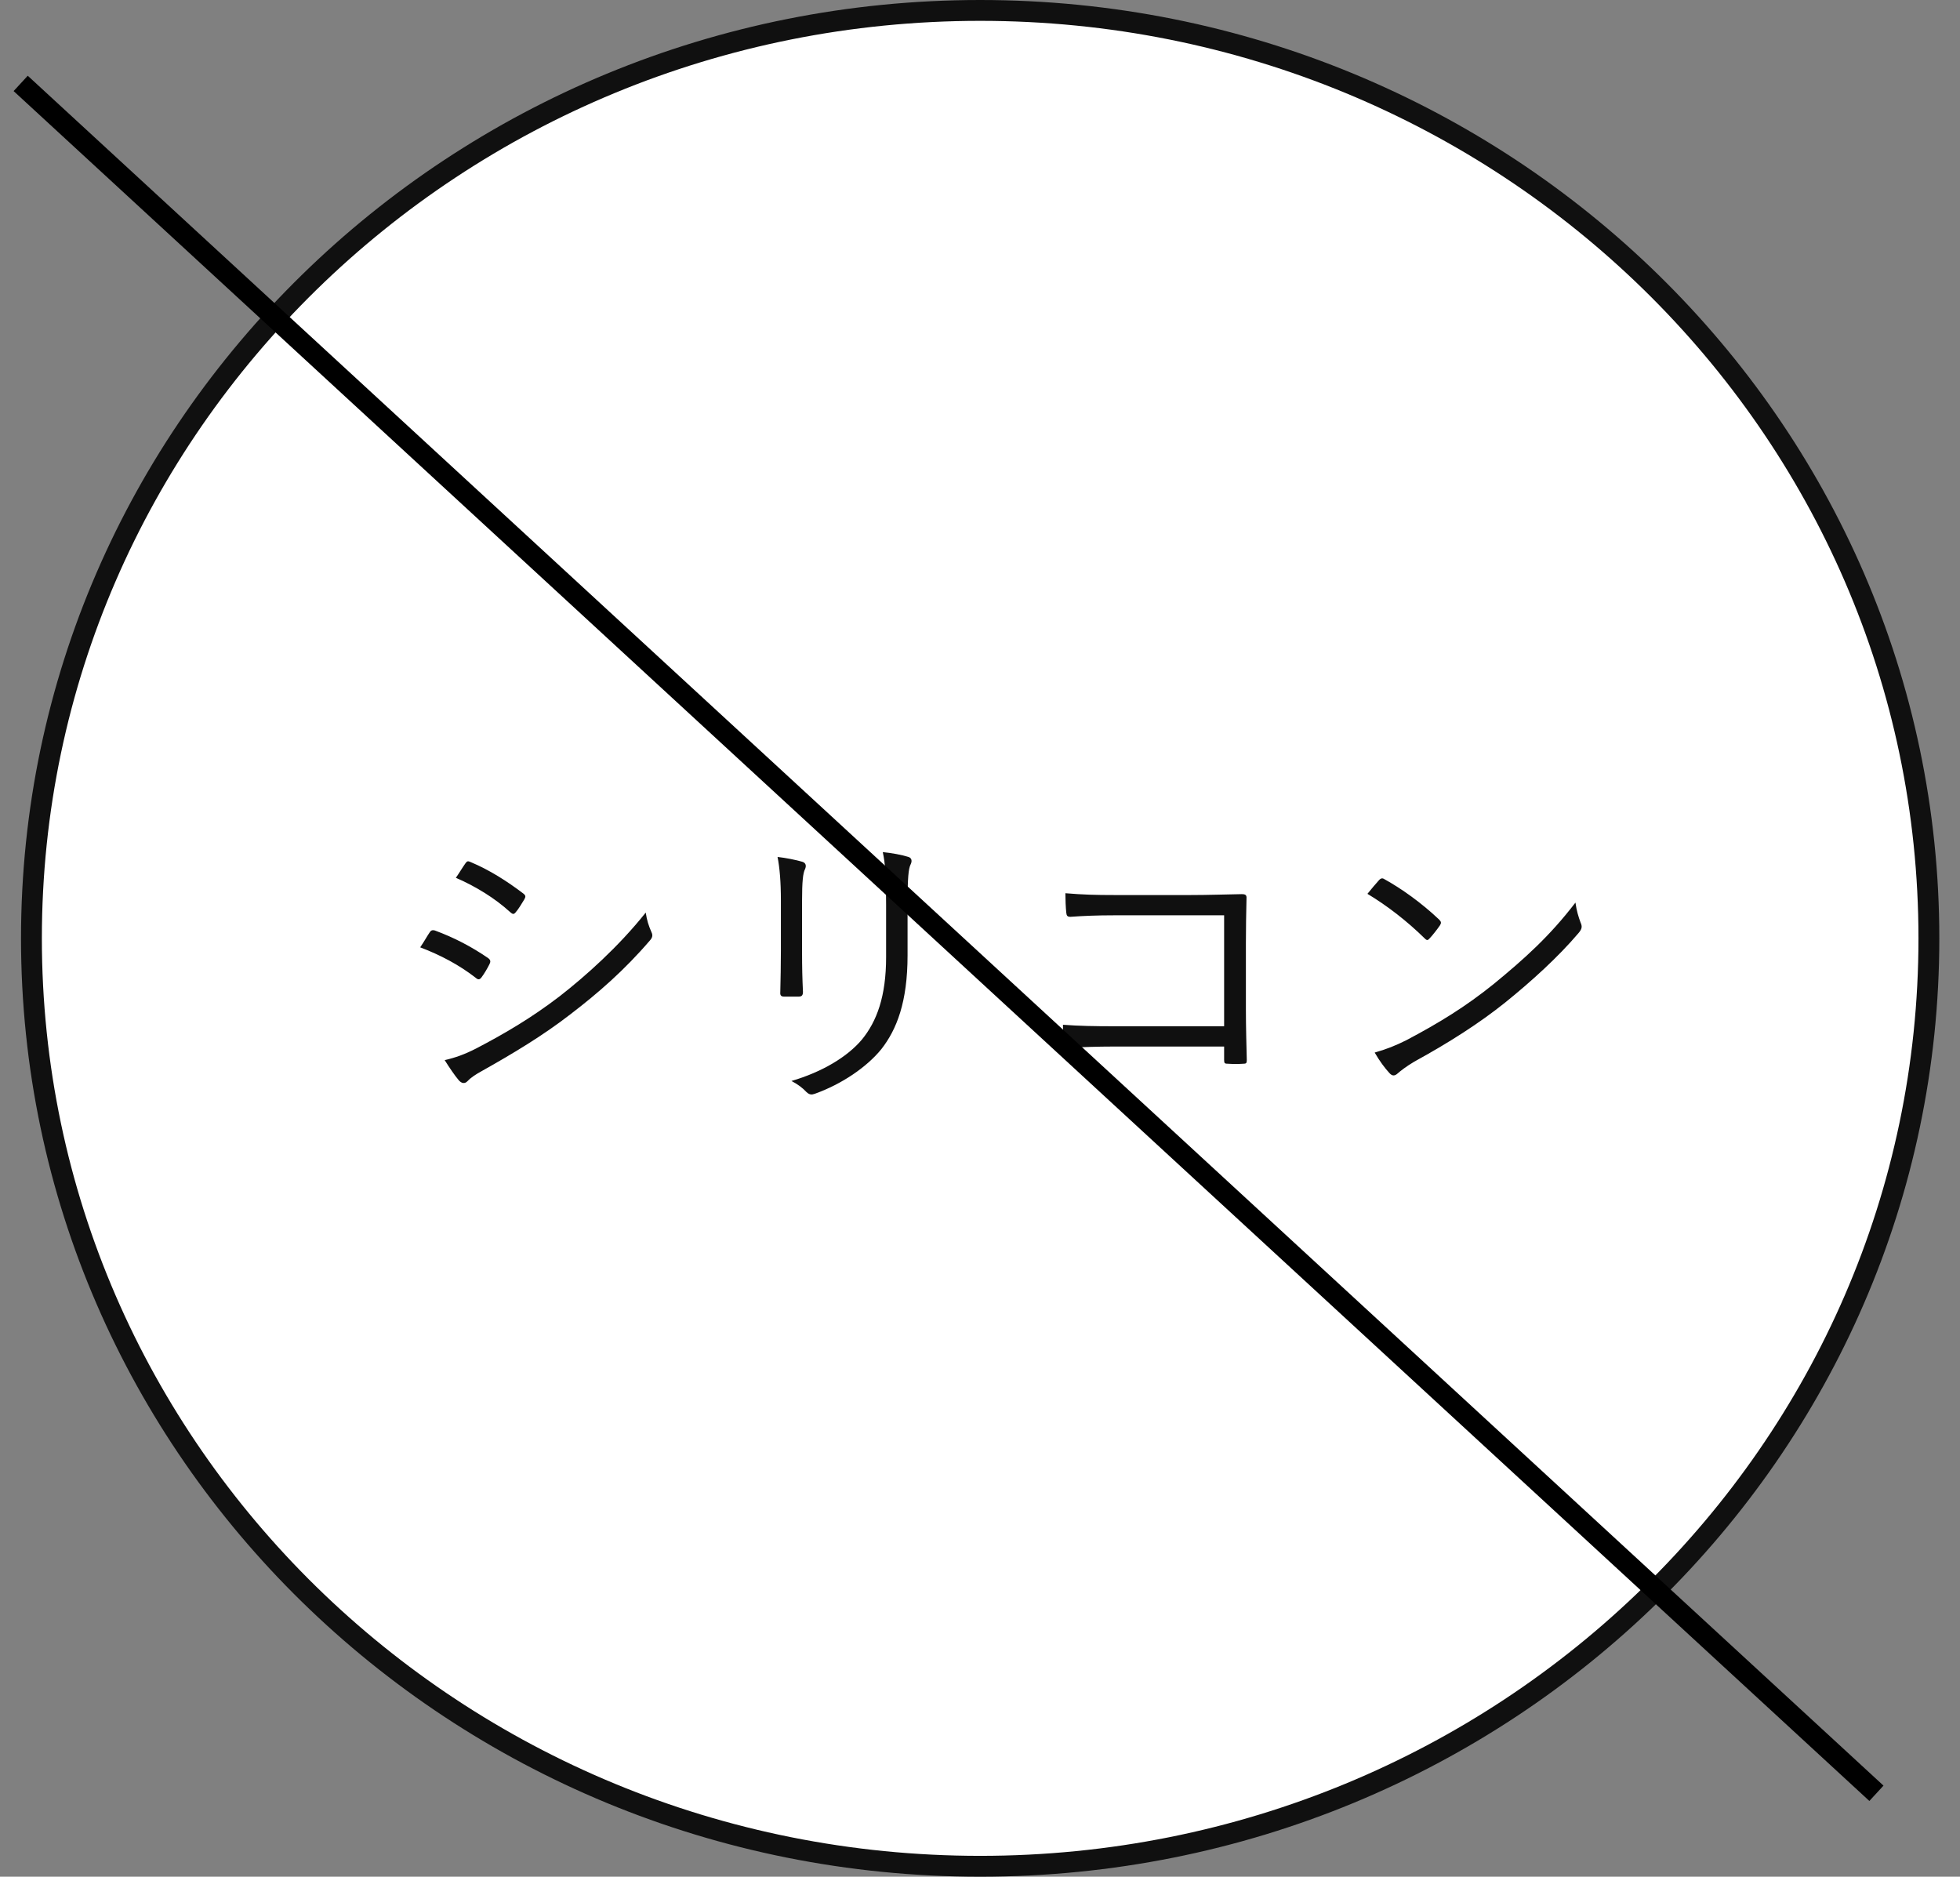
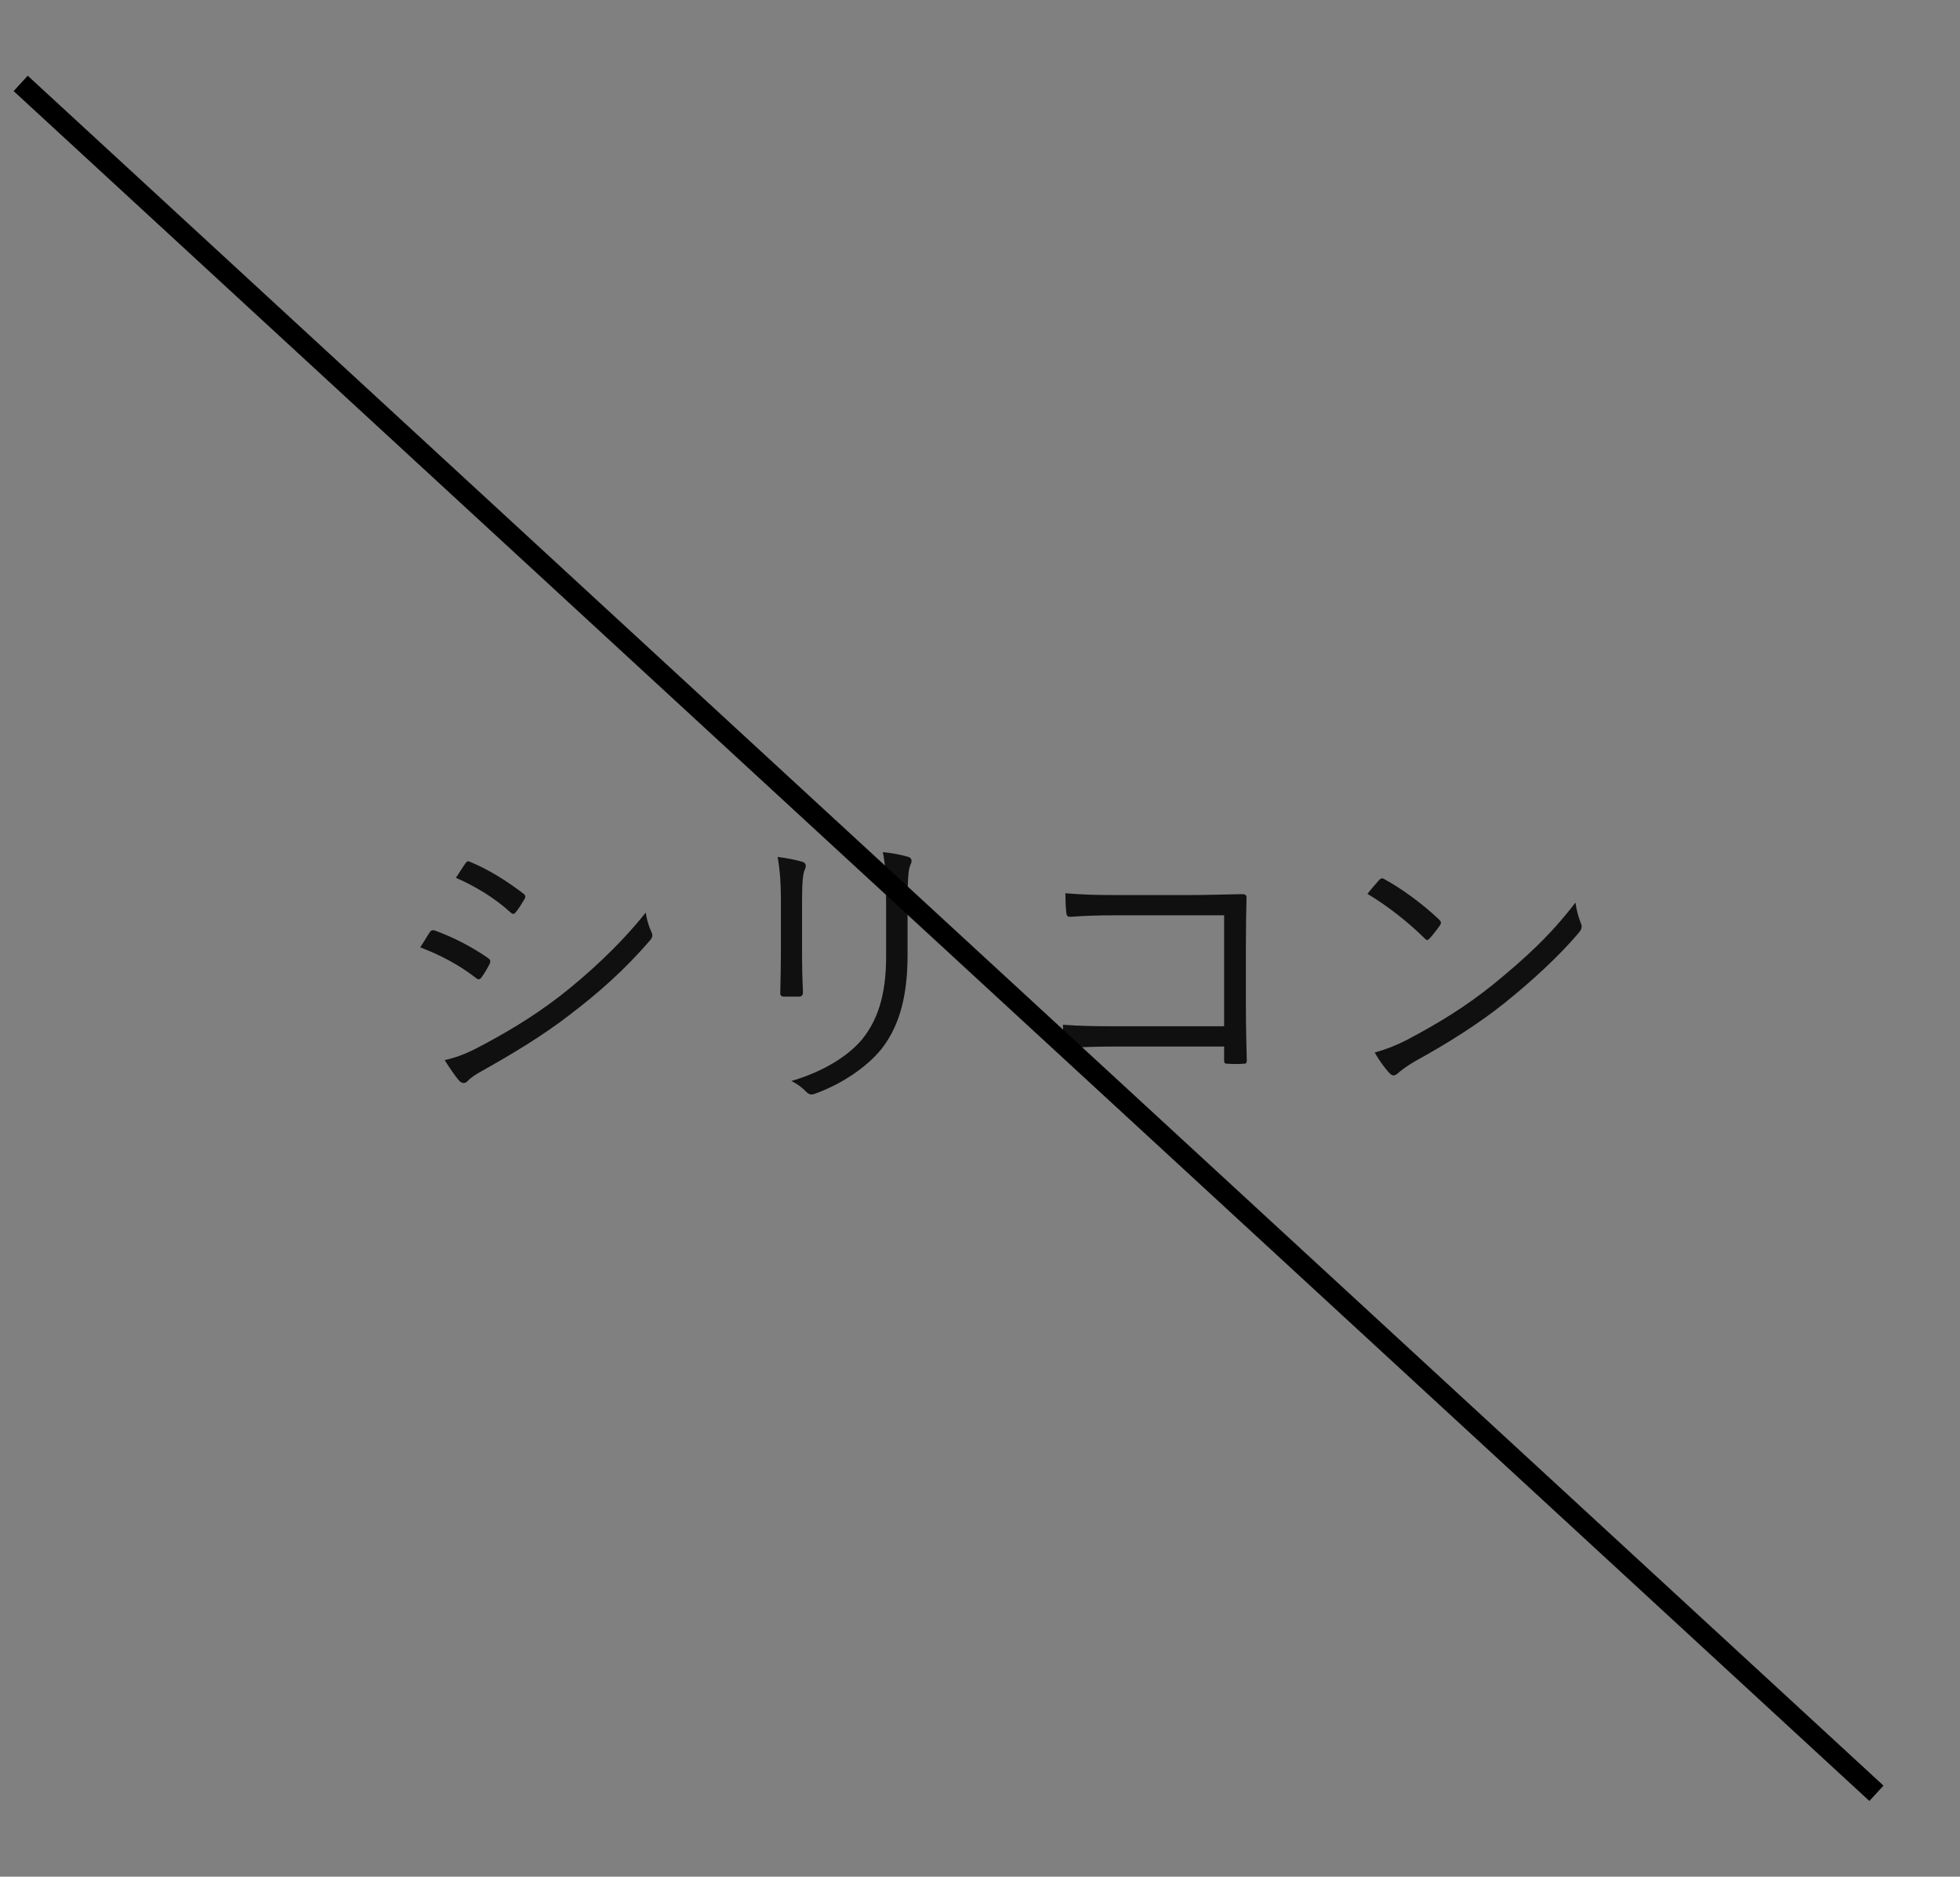
<svg xmlns="http://www.w3.org/2000/svg" width="94" height="90" viewBox="0 0 94 90" fill="none">
  <rect x="0" y="0" width="94" height="90" fill="#808080" stroke="none" />
-   <path d="M92.508 45C92.508 69.566 72.147 89.5 47.008 89.5C21.868 89.5 1.508 69.566 1.508 45C1.508 20.434 21.868 0.5 47.008 0.5C72.147 0.5 92.508 20.434 92.508 45Z" fill="white" stroke="#101010" />
  <path d="M20.152 45.431C21.109 45.794 22.023 46.273 22.82 46.896C22.936 46.998 23.009 46.983 23.096 46.867C23.226 46.693 23.371 46.447 23.473 46.243C23.531 46.127 23.545 46.041 23.4 45.939C22.617 45.403 21.791 44.968 20.848 44.62C20.732 44.59 20.66 44.62 20.602 44.721C20.5 44.866 20.341 45.156 20.152 45.431ZM21.863 42.096C22.806 42.502 23.748 43.083 24.459 43.735C24.575 43.837 24.633 43.865 24.72 43.764C24.865 43.605 25.024 43.329 25.14 43.141C25.213 43.01 25.227 42.952 25.097 42.85C24.314 42.256 23.473 41.719 22.574 41.343C22.443 41.285 22.4 41.285 22.313 41.415C22.168 41.618 22.008 41.894 21.863 42.096ZM21.327 50.84C21.544 51.188 21.82 51.594 22.008 51.812C22.139 51.956 22.284 51.986 22.414 51.855C22.559 51.696 22.791 51.536 23.11 51.362C24.633 50.507 26.054 49.651 27.344 48.651C28.693 47.621 29.954 46.519 31.172 45.098C31.288 44.968 31.317 44.852 31.245 44.706C31.1 44.373 31.027 44.141 30.969 43.764C29.664 45.403 28.084 46.809 26.837 47.781C25.474 48.825 24.183 49.578 22.849 50.275C22.284 50.565 21.834 50.724 21.327 50.84ZM37.451 45.591C37.451 46.301 37.436 46.954 37.422 47.578C37.407 47.737 37.465 47.795 37.61 47.795H38.292C38.451 47.795 38.509 47.737 38.509 47.563C38.48 46.94 38.466 46.403 38.466 45.649V43.199C38.466 42.285 38.509 41.864 38.611 41.676C38.669 41.545 38.669 41.386 38.48 41.328C38.19 41.241 37.683 41.139 37.291 41.096C37.393 41.618 37.451 42.285 37.451 43.199V45.591ZM43.526 43.358C43.526 42.096 43.57 41.661 43.671 41.459C43.744 41.313 43.744 41.154 43.57 41.096C43.251 40.995 42.772 40.907 42.337 40.864C42.453 41.386 42.497 41.98 42.497 43.401V45.895C42.497 47.795 42.047 48.984 41.337 49.854C40.641 50.681 39.437 51.406 37.958 51.84C38.263 52 38.48 52.16 38.683 52.377C38.828 52.508 38.93 52.508 39.089 52.45C40.38 51.986 41.569 51.173 42.265 50.318C43.004 49.376 43.526 48.056 43.526 45.809V43.358ZM58.708 49.216H53.444C52.516 49.216 51.719 49.202 50.979 49.144C50.979 49.477 50.994 49.825 51.023 50.072C51.037 50.217 51.066 50.26 51.182 50.245C51.864 50.217 52.618 50.188 53.444 50.188H58.708V50.825C58.708 50.999 58.737 51.014 58.911 51.014C59.114 51.029 59.404 51.029 59.621 51.014C59.766 51.014 59.795 50.985 59.795 50.84C59.781 50.245 59.752 49.26 59.752 48.389V45.243C59.752 44.504 59.766 43.779 59.781 43.097C59.795 42.923 59.737 42.88 59.549 42.88C58.751 42.894 57.91 42.923 57.113 42.923H53.43C52.574 42.923 51.951 42.908 51.095 42.836C51.095 43.111 51.11 43.532 51.139 43.779C51.153 43.923 51.197 43.967 51.342 43.967C51.951 43.923 52.589 43.895 53.444 43.895H58.708V49.216ZM65.581 42.865C66.523 43.431 67.48 44.17 68.336 45.011C68.437 45.112 68.481 45.098 68.568 44.996C68.684 44.88 68.945 44.547 69.061 44.373C69.133 44.257 69.119 44.199 69.017 44.097C68.176 43.3 67.219 42.618 66.407 42.169C66.32 42.111 66.248 42.096 66.146 42.198C65.987 42.372 65.769 42.633 65.581 42.865ZM65.929 50.477C66.161 50.883 66.422 51.231 66.639 51.464C66.77 51.608 66.886 51.608 67.031 51.478C67.161 51.362 67.437 51.145 67.828 50.913C69.496 49.999 70.946 49.071 72.178 48.085C73.454 47.056 74.73 45.895 75.702 44.75C75.876 44.547 75.89 44.431 75.803 44.242C75.702 43.967 75.615 43.691 75.557 43.285C74.31 44.91 73.106 45.983 71.642 47.186C70.293 48.273 69.017 49.056 67.451 49.883C66.929 50.144 66.494 50.318 65.929 50.477Z" fill="#101010" />
  <path d="M0.992 4L89.992 86" stroke="black" />
</svg>